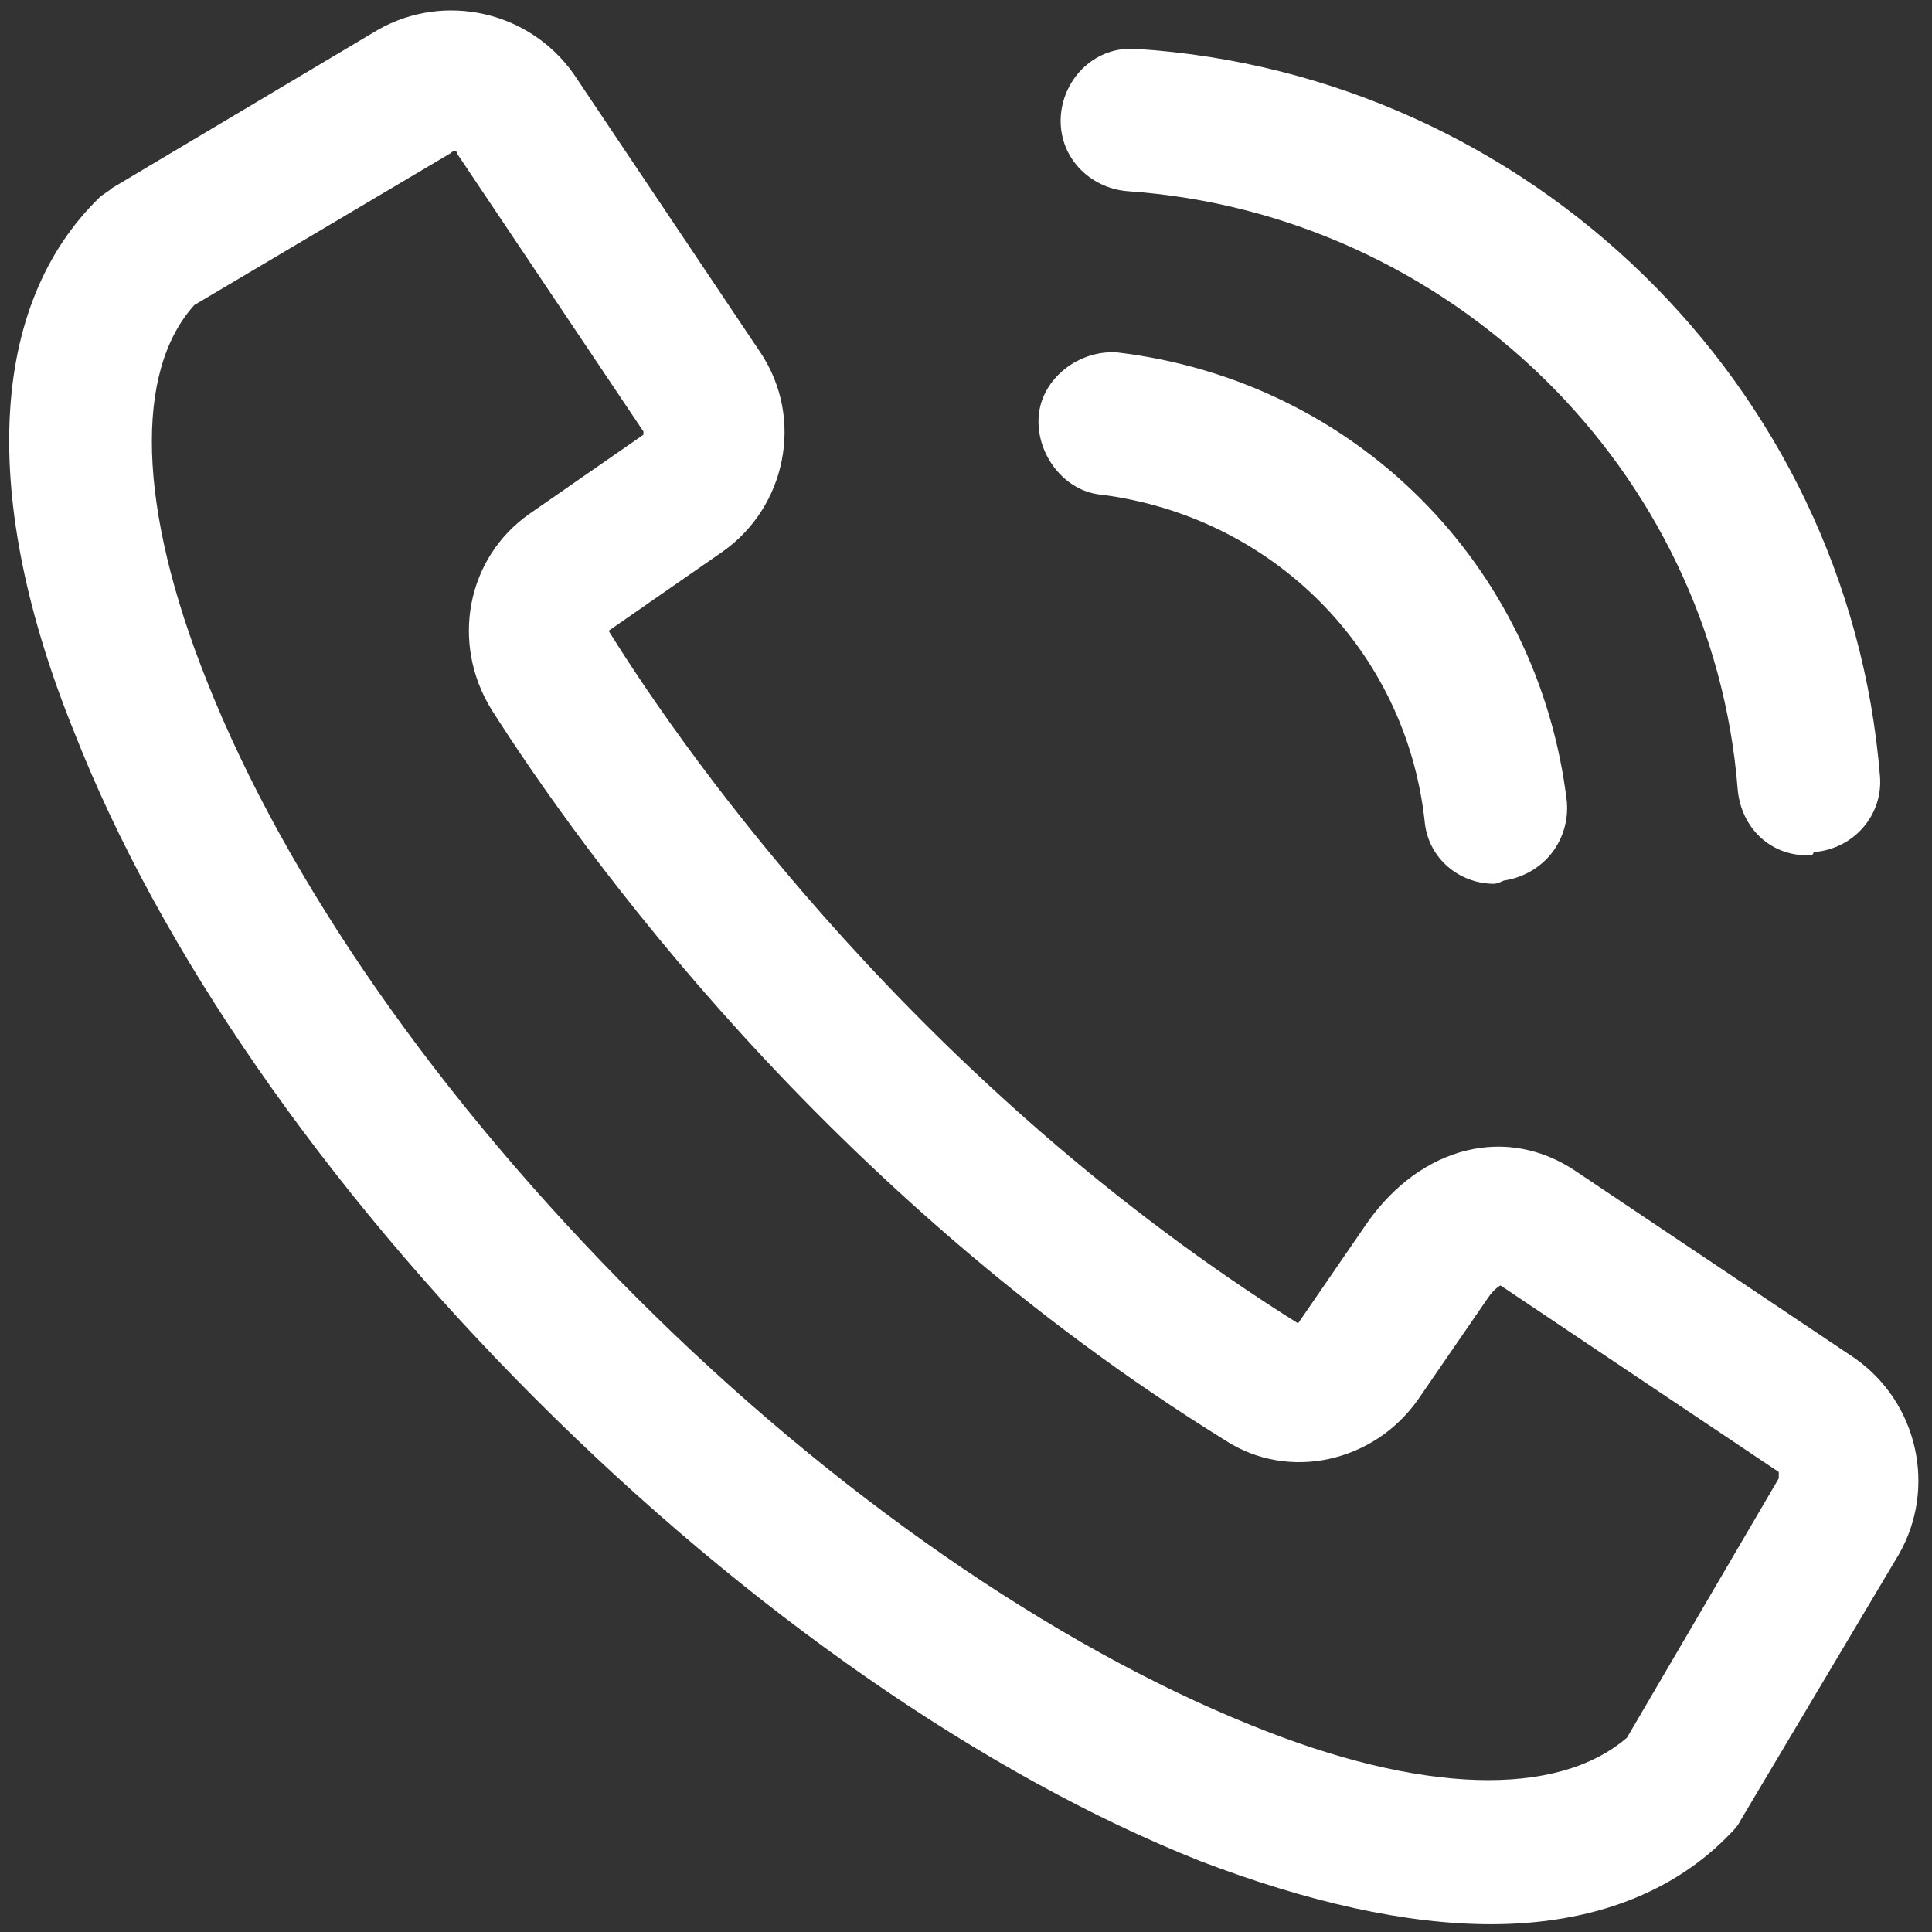
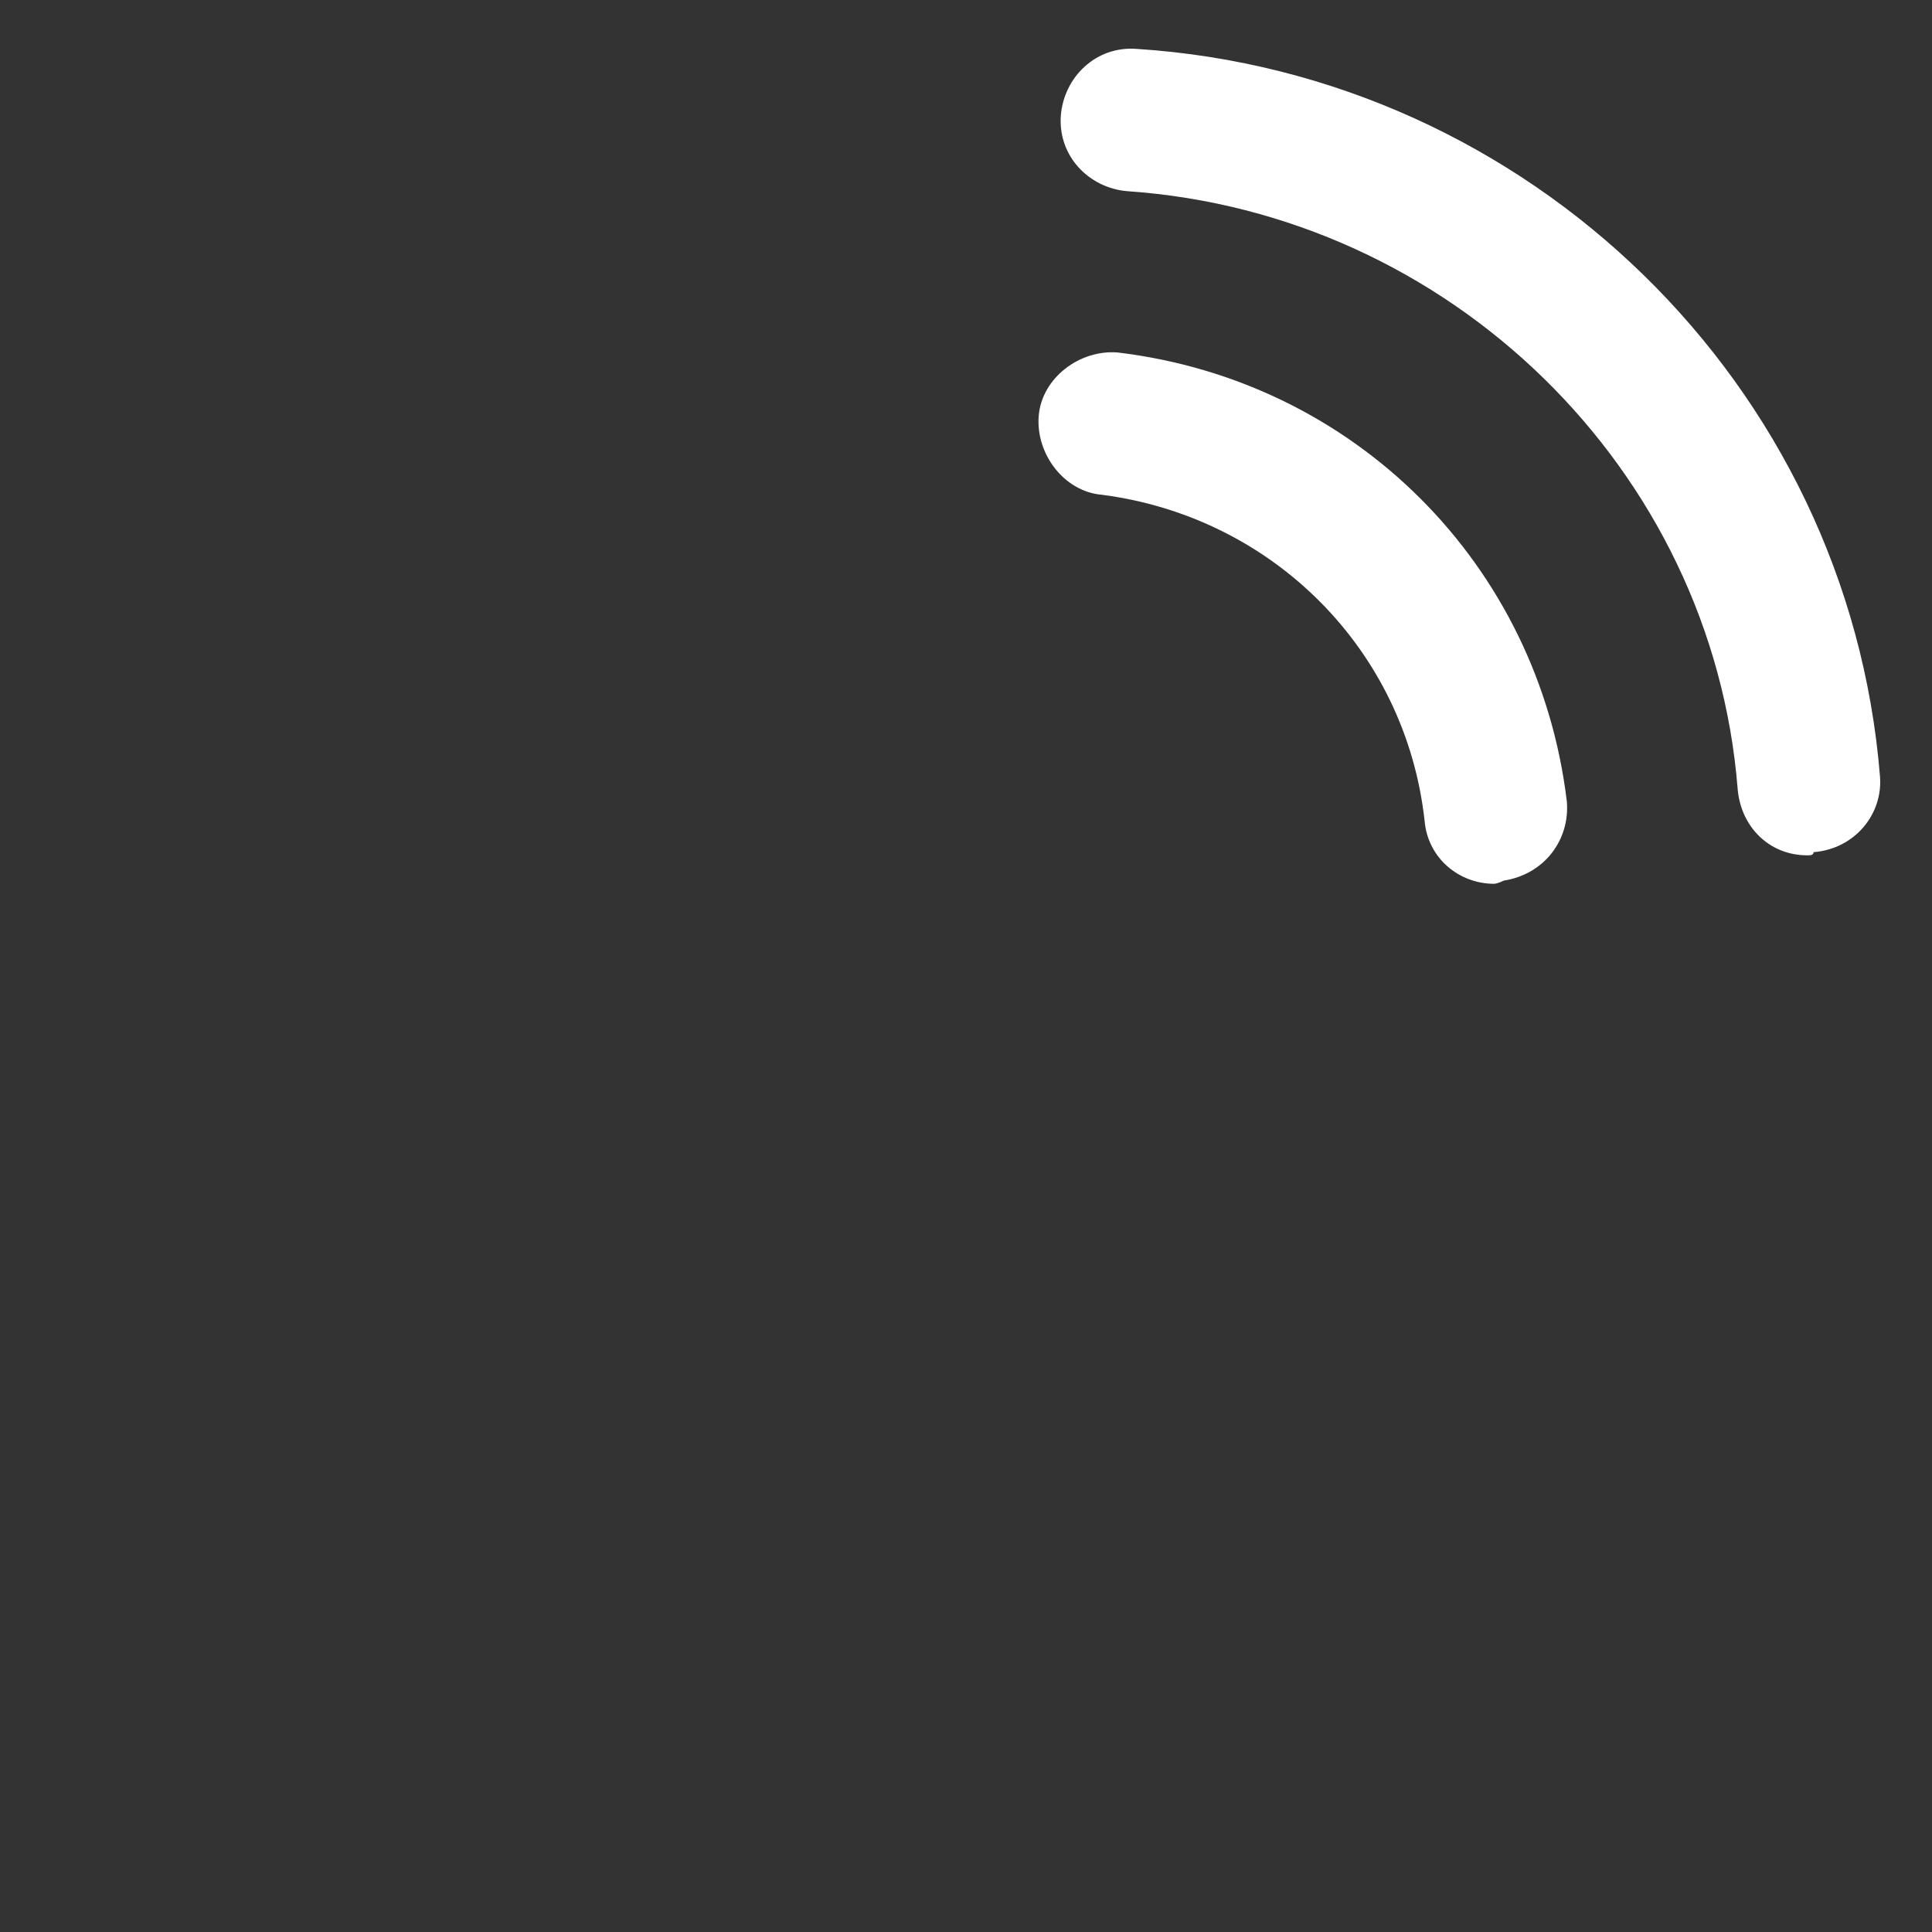
<svg xmlns="http://www.w3.org/2000/svg" width="42" height="42" viewBox="0 0 42 42" fill="none">
  <rect x="0" y="0" width="42" height="42" fill="#333333" stroke="none" />
-   <path d="M32.413 41.831C30.556 41.831 28.425 41.35 26.087 40.456C21.413 38.6 16.256 35.025 11.65 30.419C7.044 25.813 3.469 20.656 1.612 15.913C-0.45 10.825 -0.244 6.631 2.162 4.294C2.231 4.225 2.369 4.156 2.437 4.088L8.212 0.65C9.656 -0.175 11.512 0.238 12.475 1.613L16.531 7.663C17.494 9.106 17.081 11.031 15.706 11.994L13.231 13.713C15.019 16.6 20.106 23.681 28.219 28.769L29.731 26.569C30.9 24.919 32.756 24.438 34.269 25.469L40.319 29.525C41.694 30.488 42.106 32.344 41.281 33.788L37.844 39.563C37.775 39.7 37.706 39.769 37.638 39.838C36.4 41.144 34.612 41.831 32.413 41.831ZM4.225 6.631C2.919 8.075 2.987 11.031 4.5 14.813C6.219 19.144 9.519 23.888 13.85 28.219C18.113 32.481 22.925 35.781 27.188 37.5C30.9 39.013 33.856 39.081 35.369 37.775L38.669 32.138C38.669 32.069 38.669 32.069 38.669 32L32.619 27.944C32.619 27.944 32.481 28.013 32.344 28.219L30.831 30.419C29.869 31.794 28.012 32.206 26.637 31.313C17.975 25.95 12.613 18.456 10.688 15.431C9.794 13.988 10.137 12.131 11.512 11.169L13.988 9.45V9.381L9.931 3.331C9.931 3.263 9.862 3.263 9.794 3.331L4.225 6.631Z" fill="white" />
  <path d="M39.288 18.594C38.462 18.594 37.844 17.975 37.775 17.15C37.225 10.206 31.519 4.638 24.506 4.156C23.681 4.088 22.994 3.4 23.062 2.506C23.131 1.681 23.819 0.994 24.712 1.063C33.237 1.613 40.181 8.35 40.869 16.875C40.938 17.7 40.319 18.456 39.425 18.525C39.425 18.594 39.356 18.594 39.288 18.594Z" fill="white" />
  <path d="M32.481 19.213C31.725 19.213 31.038 18.663 30.969 17.838C30.556 14.125 27.669 11.238 23.956 10.756C23.131 10.688 22.512 9.863 22.581 9.038C22.65 8.213 23.475 7.594 24.3 7.663C29.456 8.281 33.444 12.269 34.062 17.425C34.131 18.25 33.581 19.006 32.688 19.144C32.55 19.213 32.481 19.213 32.481 19.213Z" fill="white" />
</svg>